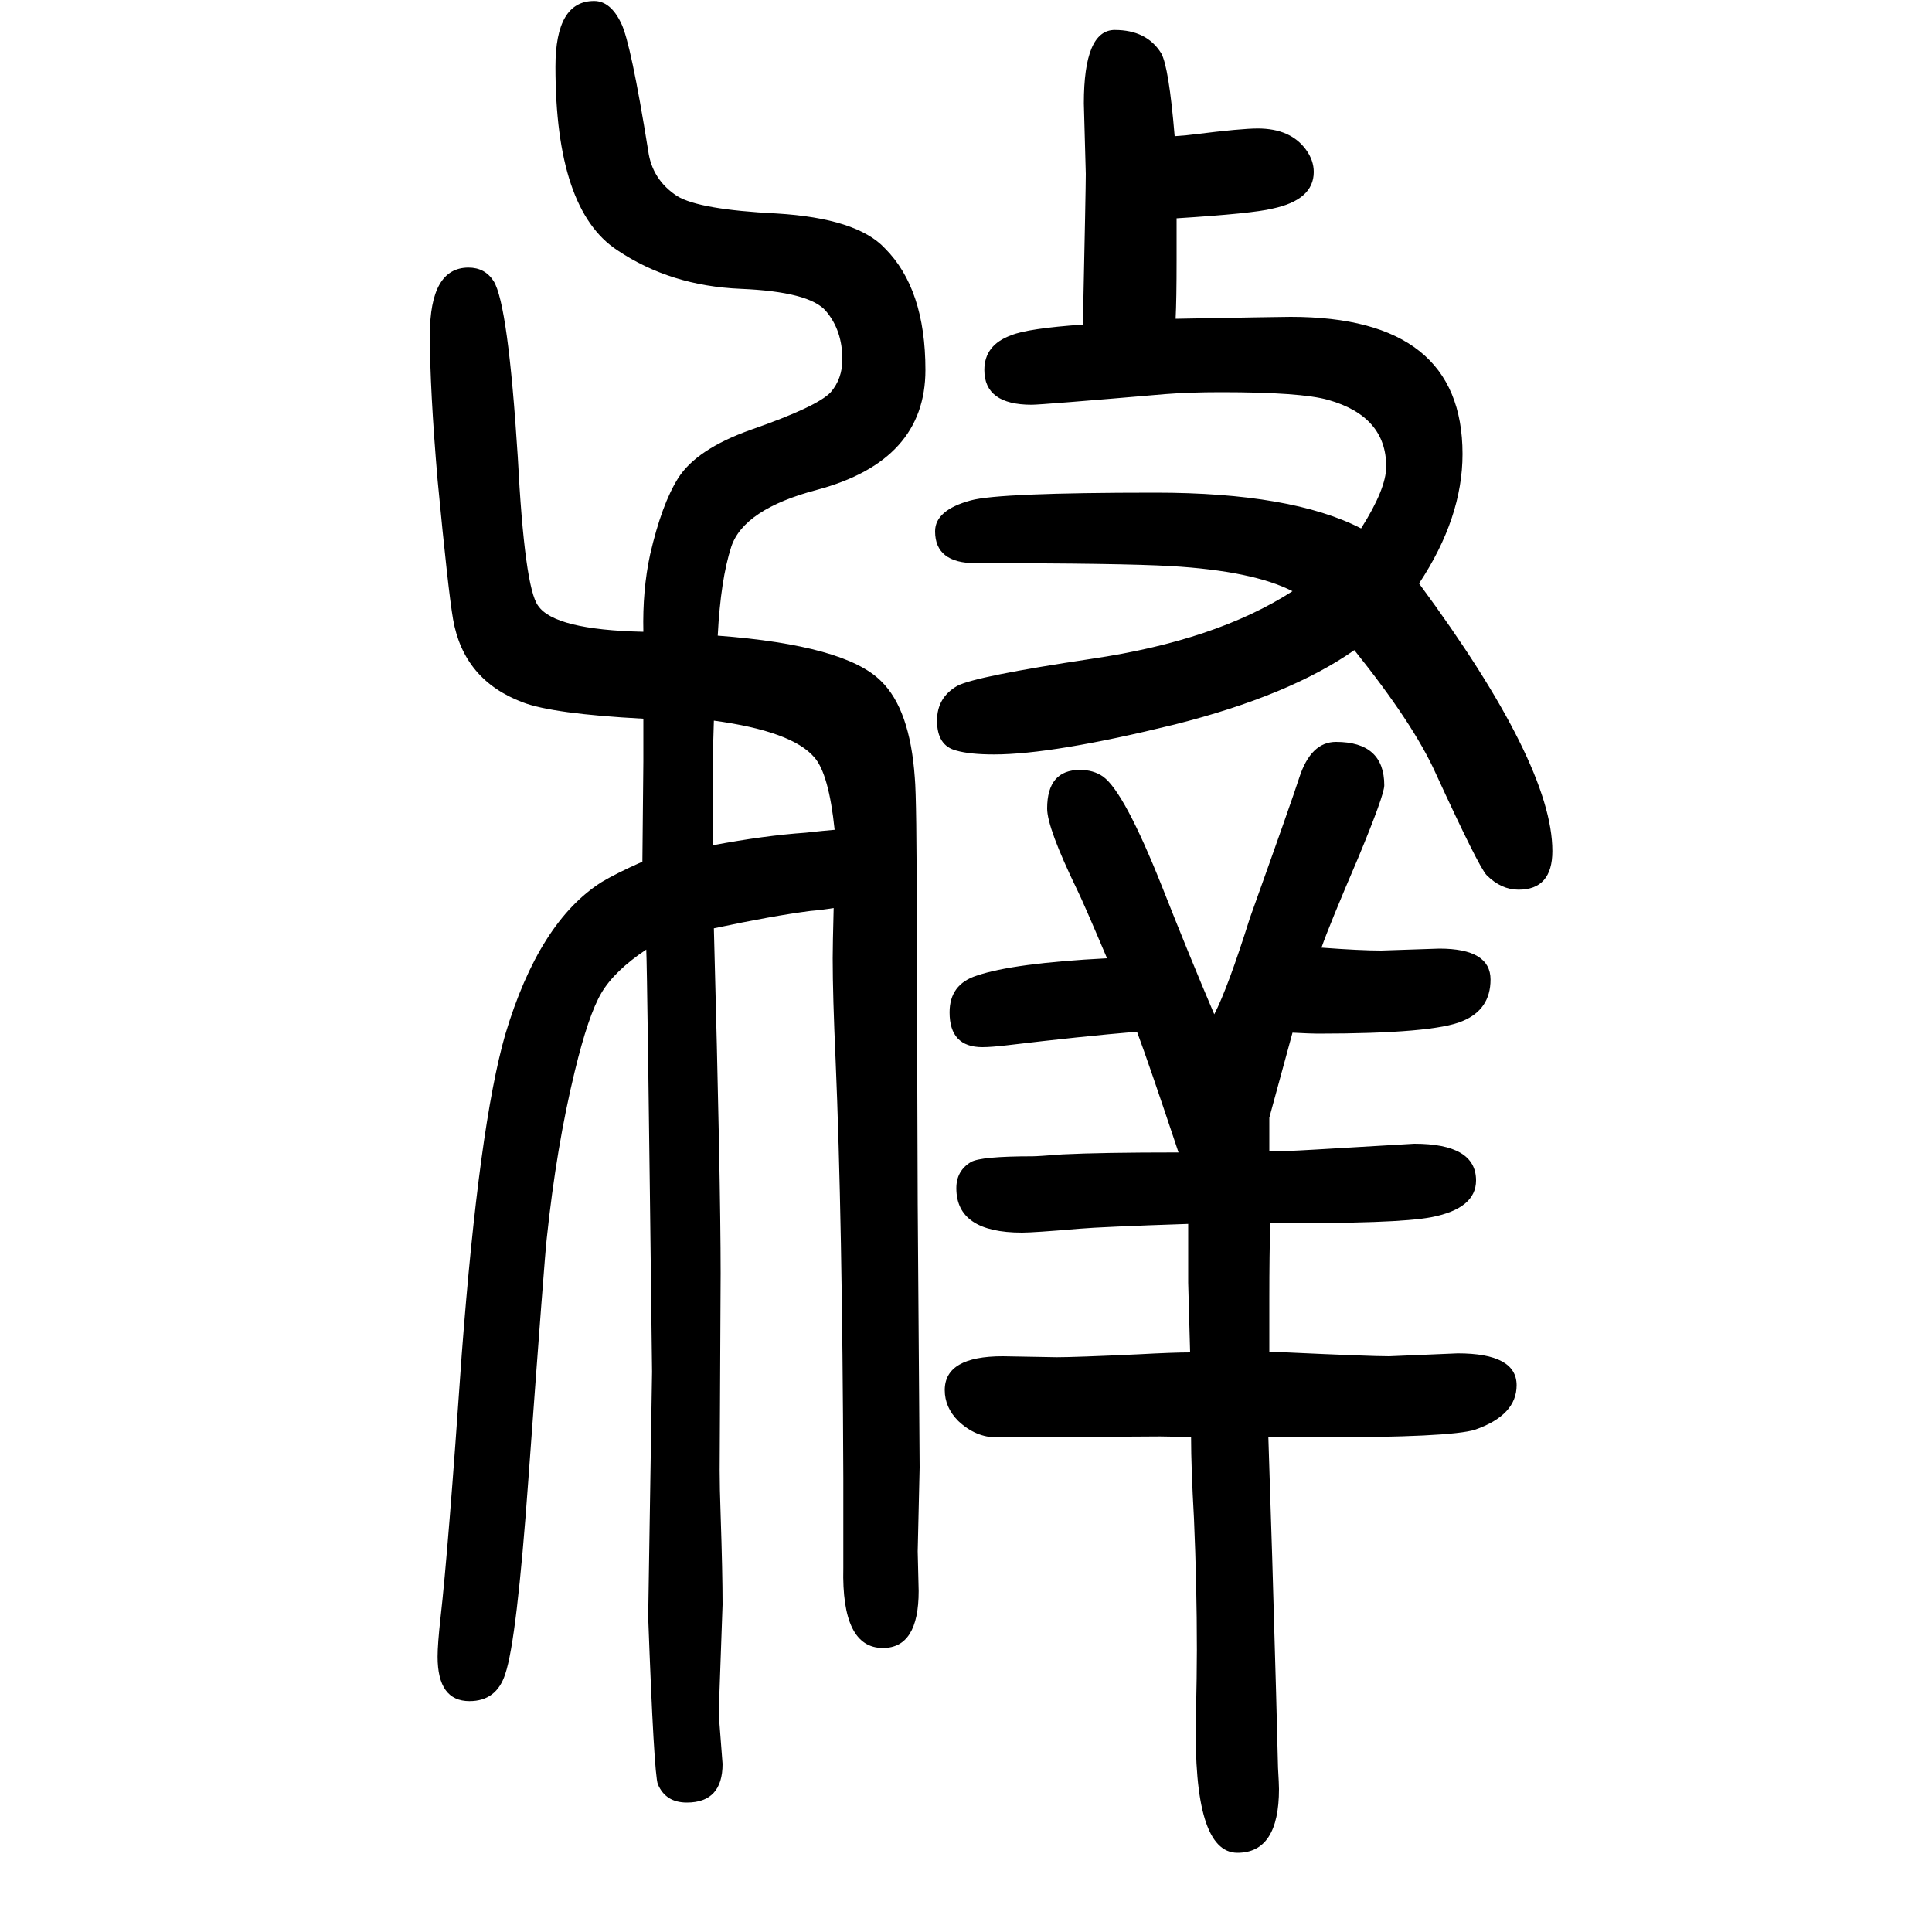
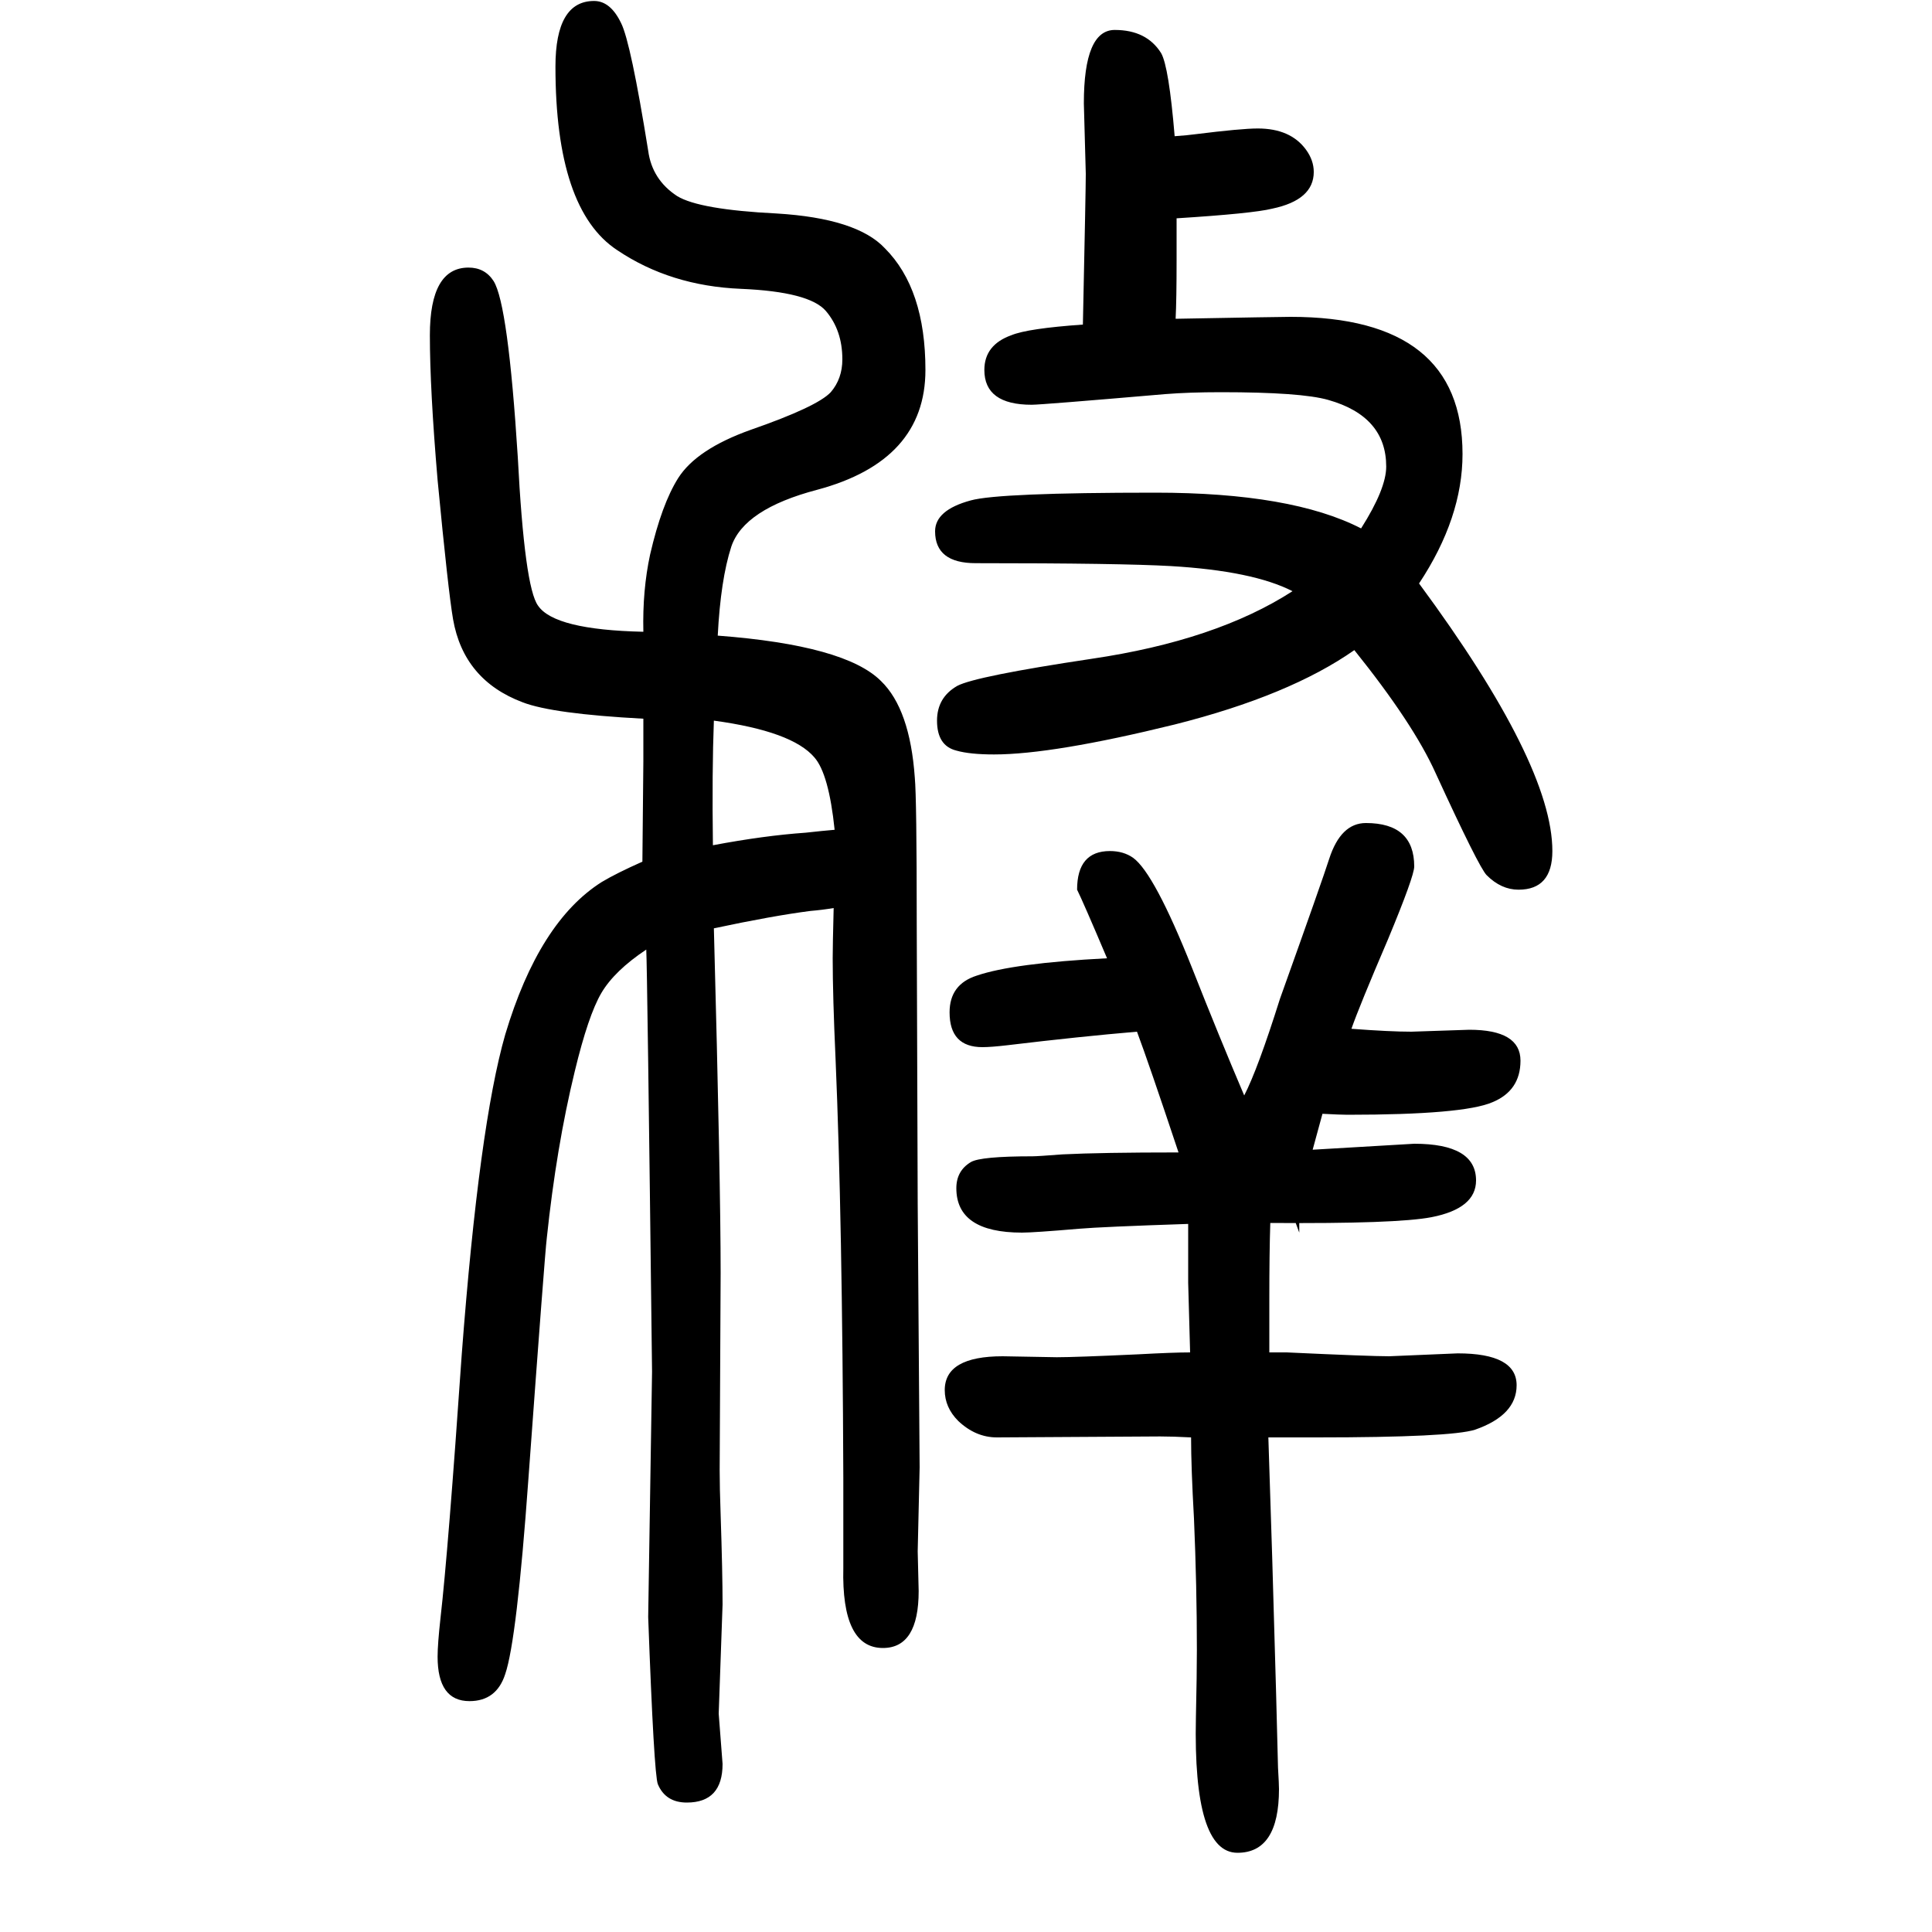
<svg xmlns="http://www.w3.org/2000/svg" height="100" width="100" version="1.1">
-   <path d="M666 906q-94 5 -125 17q-61 23 -72 86q-5 29 -16 144q-8 94 -8 150q0 70 40 70q17 0 26 -14q15 -24 25 -182q7 -135 21 -154q17 -25 109 -27q-1 43 7 80q12 52 29 79q19 30 75 50q69 24 83 39q12 14 12 34q0 30 -17 50t-88 23q-73 3 -128 40q-64 42 -64 190q0 68 40 68 q17 0 28 -23q10 -20 28 -132q4 -30 30 -47q23 -14 103 -18q83 -5 112 -36q42 -42 42 -126q0 -94 -112 -124q-76 -20 -89 -59q-11 -34 -14 -92q132 -10 169 -47q30 -29 35 -100q2 -21 2 -151l1 -290l2 -273l-2 -87l1 -41q0 -59 -37 -59q-43 0 -41 83v60v33q-1 269 -8 433 q-3 66 -3 105q0 13 1 52q-12 -2 -24 -3q-39 -5 -100 -18q7 -262 7 -357l-1 -204q0 -18 1 -46q2 -60 2 -93l-4 -113l4 -52q0 -40 -37 -40q-22 0 -30 19q-4 10 -10 173l4 254q-5 423 -6 437q-33 -22 -46.5 -45t-27.5 -81q-19 -78 -29 -173q-2 -16 -19 -249q-12 -167 -24 -202 q-9 -28 -37 -28q-33 0 -33 46q0 13 3 40q8 70 22 273q18 237 45 331q35 117 100 158q15 9 42 21l1 104v15v29zM739 904q-2 -52 -1 -129q53 10 96 13q18 2 30 3q-6 58 -21 75q-23 27 -104 38zM1216 1509q14 1 21 2q48 6 65 6q34 0 50 -22q8 -11 8 -23q0 -29 -43 -38 q-20 -5 -99 -10v-44q0 -40 -1 -60q109 2 119 2q178 0 178 -142q0 -66 -45 -134q138 -187 138 -277q0 -40 -35 -40q-18 0 -33 15q-8 8 -53 106q-23 51 -84 127q-67 -47 -186 -77q-126 -31 -187 -31q-25 0 -39 4q-20 5 -20 31q0 24 21 36q19 10 139 28q129 19 208 70 q-41 21 -126 26q-52 3 -202 3q-42 0 -42 33q0 22 37 32q29 8 191 8q141 0 213 -37q26 41 26 64q0 52 -60 69q-28 8 -111 8q-33 0 -58 -2q-128 -11 -138 -11q-49 0 -49 36q0 26 28 36q17 7 74 11q3 141 3 156l-2 73q0 76 32 76q33 0 48 -24q8 -14 14 -86zM1314 458q14 0 48 2 l102 6q64 0 64 -38q0 -29 -46 -38q-36 -7 -167 -6q-1 -31 -1 -79v-55h18q86 -4 106 -4l71 3q61 0 61 -33q0 -31 -43 -46q-25 -8 -164 -8h-30h-20l4 -125q5 -170 6 -217q1 -17 1 -22q0 -66 -43 -66q-46 0 -43 140q1 45 1 70q0 66 -3 136q-3 53 -3 84q-19 1 -32 1l-169 -1 q-22 0 -40 17q-14 14 -14 32q0 35 60 35l56 -1q19 0 84 3q37 2 54 2q-1 35 -2 72v61q-90 -3 -113 -5q-47 -4 -59 -4q-68 0 -68 46q0 18 15 27q10 6 64 6q5 0 31 2q40 2 120 2q-31 93 -43 125q-59 -5 -134 -14q-17 -2 -26 -2q-34 0 -34 36q0 29 28 38q38 13 135 18 q-25 59 -31 71q-31 64 -31 84q0 40 34 40q14 0 24 -7q22 -16 61 -114q28 -71 54 -132q14 27 37 100q44 123 51 145q12 37 38 37q50 0 50 -45q0 -10 -27 -75q-30 -70 -38 -93q40 -3 62 -3l60 2q53 0 53 -32q0 -31 -29 -43q-30 -13 -150 -13q-7 0 -26 1l-24 -88v-35z" style="" transform="scale(0.05 -0.05) translate(0 -1650)" />
+   <path d="M666 906q-94 5 -125 17q-61 23 -72 86q-5 29 -16 144q-8 94 -8 150q0 70 40 70q17 0 26 -14q15 -24 25 -182q7 -135 21 -154q17 -25 109 -27q-1 43 7 80q12 52 29 79q19 30 75 50q69 24 83 39q12 14 12 34q0 30 -17 50t-88 23q-73 3 -128 40q-64 42 -64 190q0 68 40 68 q17 0 28 -23q10 -20 28 -132q4 -30 30 -47q23 -14 103 -18q83 -5 112 -36q42 -42 42 -126q0 -94 -112 -124q-76 -20 -89 -59q-11 -34 -14 -92q132 -10 169 -47q30 -29 35 -100q2 -21 2 -151l1 -290l2 -273l-2 -87l1 -41q0 -59 -37 -59q-43 0 -41 83v60v33q-1 269 -8 433 q-3 66 -3 105q0 13 1 52q-12 -2 -24 -3q-39 -5 -100 -18q7 -262 7 -357l-1 -204q0 -18 1 -46q2 -60 2 -93l-4 -113l4 -52q0 -40 -37 -40q-22 0 -30 19q-4 10 -10 173l4 254q-5 423 -6 437q-33 -22 -46.5 -45t-27.5 -81q-19 -78 -29 -173q-2 -16 -19 -249q-12 -167 -24 -202 q-9 -28 -37 -28q-33 0 -33 46q0 13 3 40q8 70 22 273q18 237 45 331q35 117 100 158q15 9 42 21l1 104v15v29zM739 904q-2 -52 -1 -129q53 10 96 13q18 2 30 3q-6 58 -21 75q-23 27 -104 38zM1216 1509q14 1 21 2q48 6 65 6q34 0 50 -22q8 -11 8 -23q0 -29 -43 -38 q-20 -5 -99 -10v-44q0 -40 -1 -60q109 2 119 2q178 0 178 -142q0 -66 -45 -134q138 -187 138 -277q0 -40 -35 -40q-18 0 -33 15q-8 8 -53 106q-23 51 -84 127q-67 -47 -186 -77q-126 -31 -187 -31q-25 0 -39 4q-20 5 -20 31q0 24 21 36q19 10 139 28q129 19 208 70 q-41 21 -126 26q-52 3 -202 3q-42 0 -42 33q0 22 37 32q29 8 191 8q141 0 213 -37q26 41 26 64q0 52 -60 69q-28 8 -111 8q-33 0 -58 -2q-128 -11 -138 -11q-49 0 -49 36q0 26 28 36q17 7 74 11q3 141 3 156l-2 73q0 76 32 76q33 0 48 -24q8 -14 14 -86zM1314 458q14 0 48 2 l102 6q64 0 64 -38q0 -29 -46 -38q-36 -7 -167 -6q-1 -31 -1 -79v-55h18q86 -4 106 -4l71 3q61 0 61 -33q0 -31 -43 -46q-25 -8 -164 -8h-30h-20l4 -125q5 -170 6 -217q1 -17 1 -22q0 -66 -43 -66q-46 0 -43 140q1 45 1 70q0 66 -3 136q-3 53 -3 84q-19 1 -32 1l-169 -1 q-22 0 -40 17q-14 14 -14 32q0 35 60 35l56 -1q19 0 84 3q37 2 54 2q-1 35 -2 72v61q-90 -3 -113 -5q-47 -4 -59 -4q-68 0 -68 46q0 18 15 27q10 6 64 6q5 0 31 2q40 2 120 2q-31 93 -43 125q-59 -5 -134 -14q-17 -2 -26 -2q-34 0 -34 36q0 29 28 38q38 13 135 18 q-25 59 -31 71q0 40 34 40q14 0 24 -7q22 -16 61 -114q28 -71 54 -132q14 27 37 100q44 123 51 145q12 37 38 37q50 0 50 -45q0 -10 -27 -75q-30 -70 -38 -93q40 -3 62 -3l60 2q53 0 53 -32q0 -31 -29 -43q-30 -13 -150 -13q-7 0 -26 1l-24 -88v-35z" style="" transform="scale(0.05 -0.05) translate(0 -1650)" />
</svg>